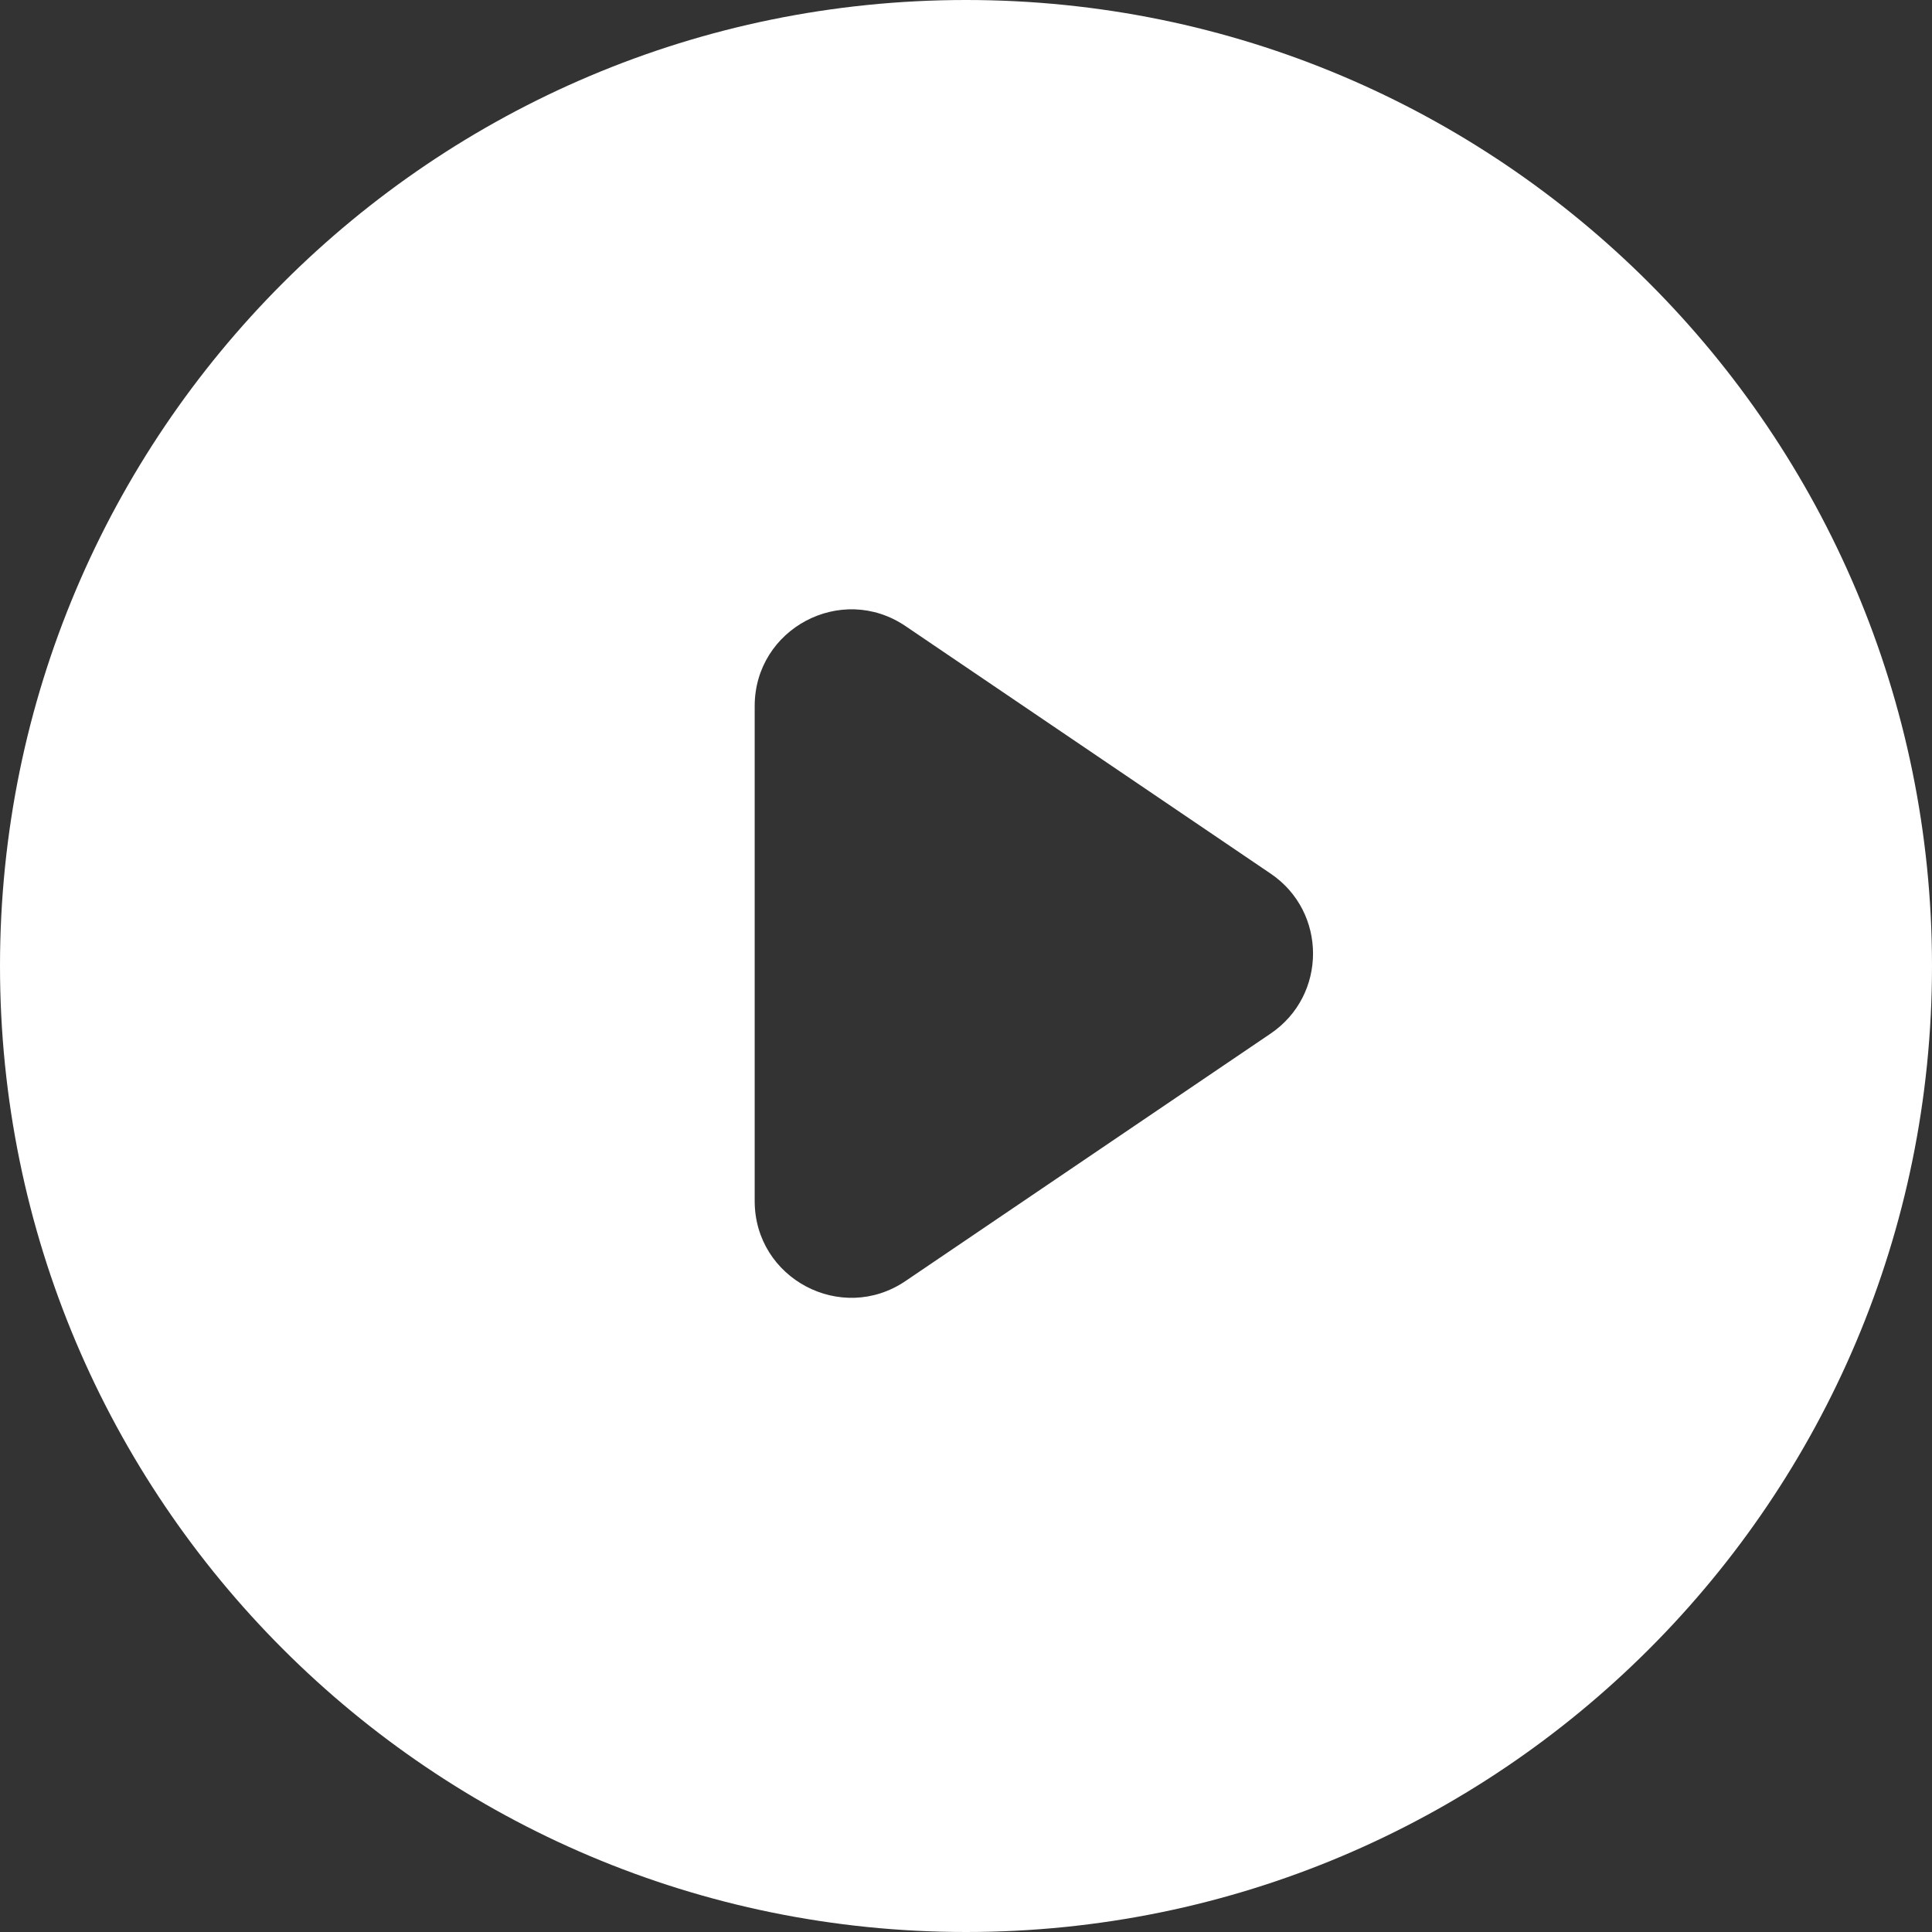
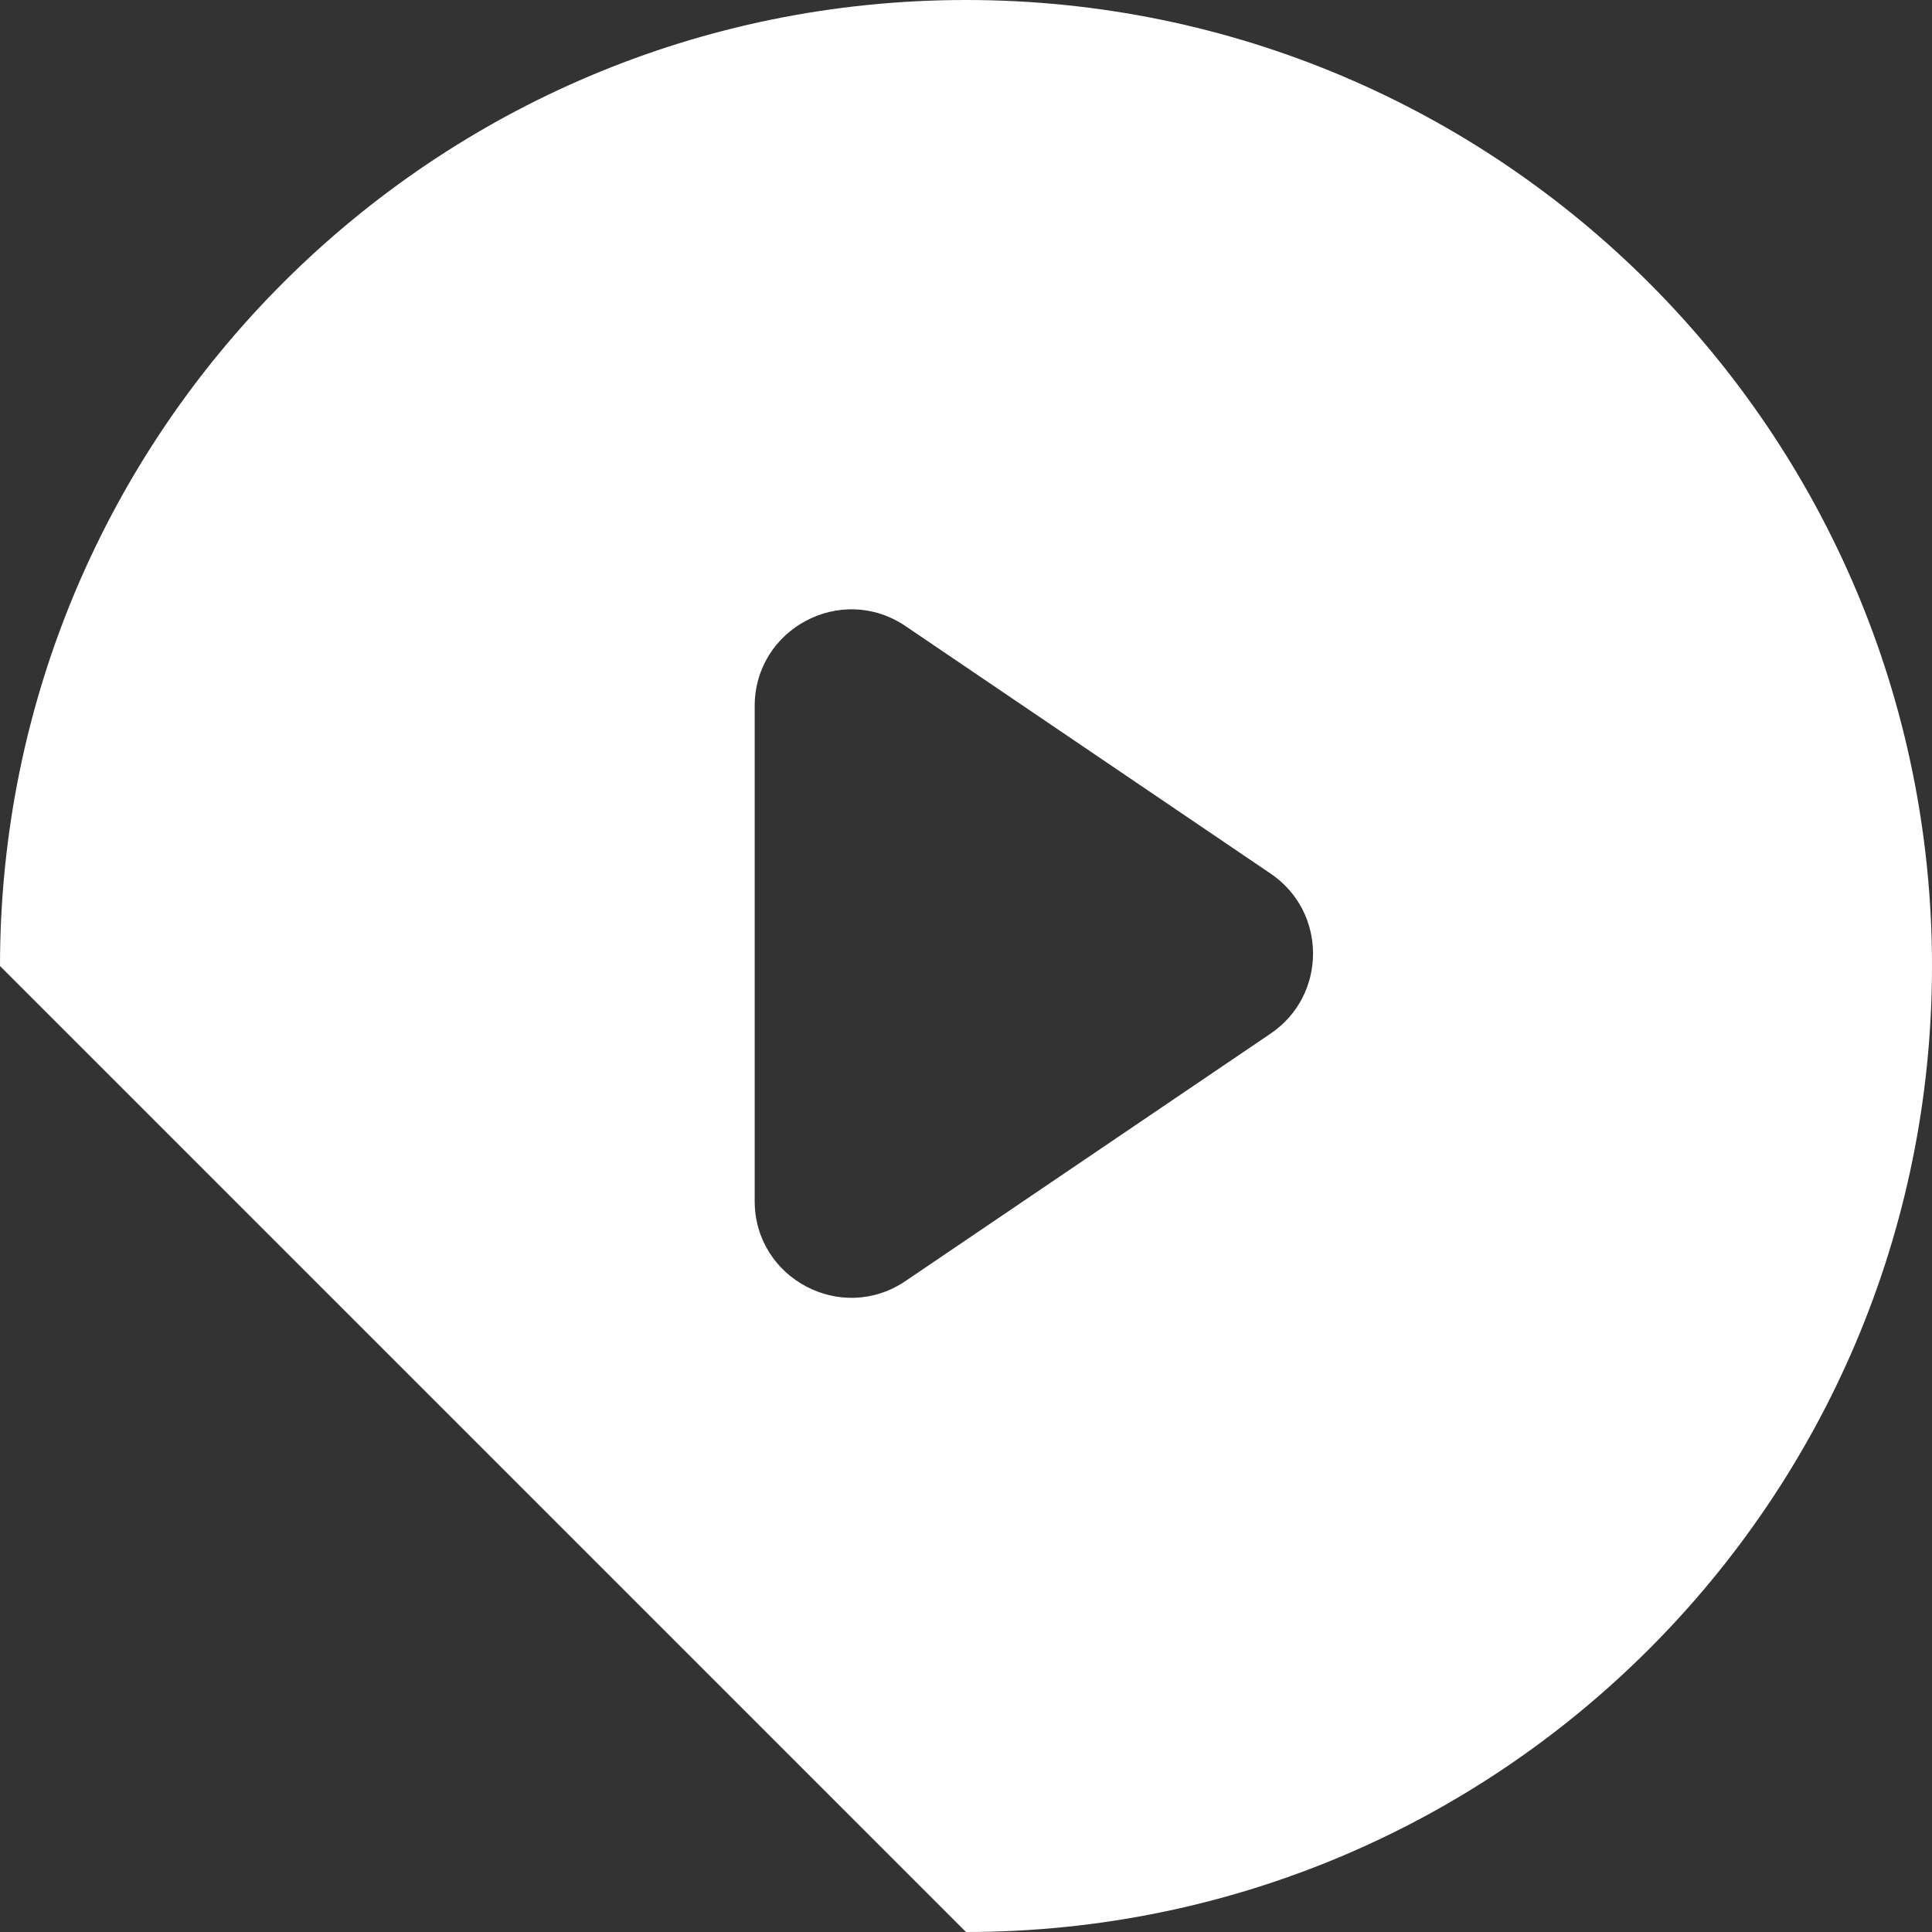
<svg xmlns="http://www.w3.org/2000/svg" width="32" height="32" viewBox="0 0 32 32" fill="none">
  <rect x="0" y="0" width="32" height="32" fill="#333333" stroke="none" />
-   <path fill-rule="evenodd" clip-rule="evenodd" d="M16 32C24.837 32 32 24.837 32 16C32 7.163 24.837 0 16 0C7.163 0 0 7.163 0 16C0 24.837 7.163 32 16 32ZM21.046 17.119C21.982 16.484 21.982 15.104 21.046 14.47L14.998 10.37C13.935 9.65 12.5 10.412 12.5 11.695L12.5 19.893C12.5 21.177 13.935 21.938 14.998 21.218L21.046 17.119Z" fill="white" />
+   <path fill-rule="evenodd" clip-rule="evenodd" d="M16 32C24.837 32 32 24.837 32 16C32 7.163 24.837 0 16 0C7.163 0 0 7.163 0 16ZM21.046 17.119C21.982 16.484 21.982 15.104 21.046 14.47L14.998 10.37C13.935 9.65 12.5 10.412 12.5 11.695L12.5 19.893C12.5 21.177 13.935 21.938 14.998 21.218L21.046 17.119Z" fill="white" />
</svg>